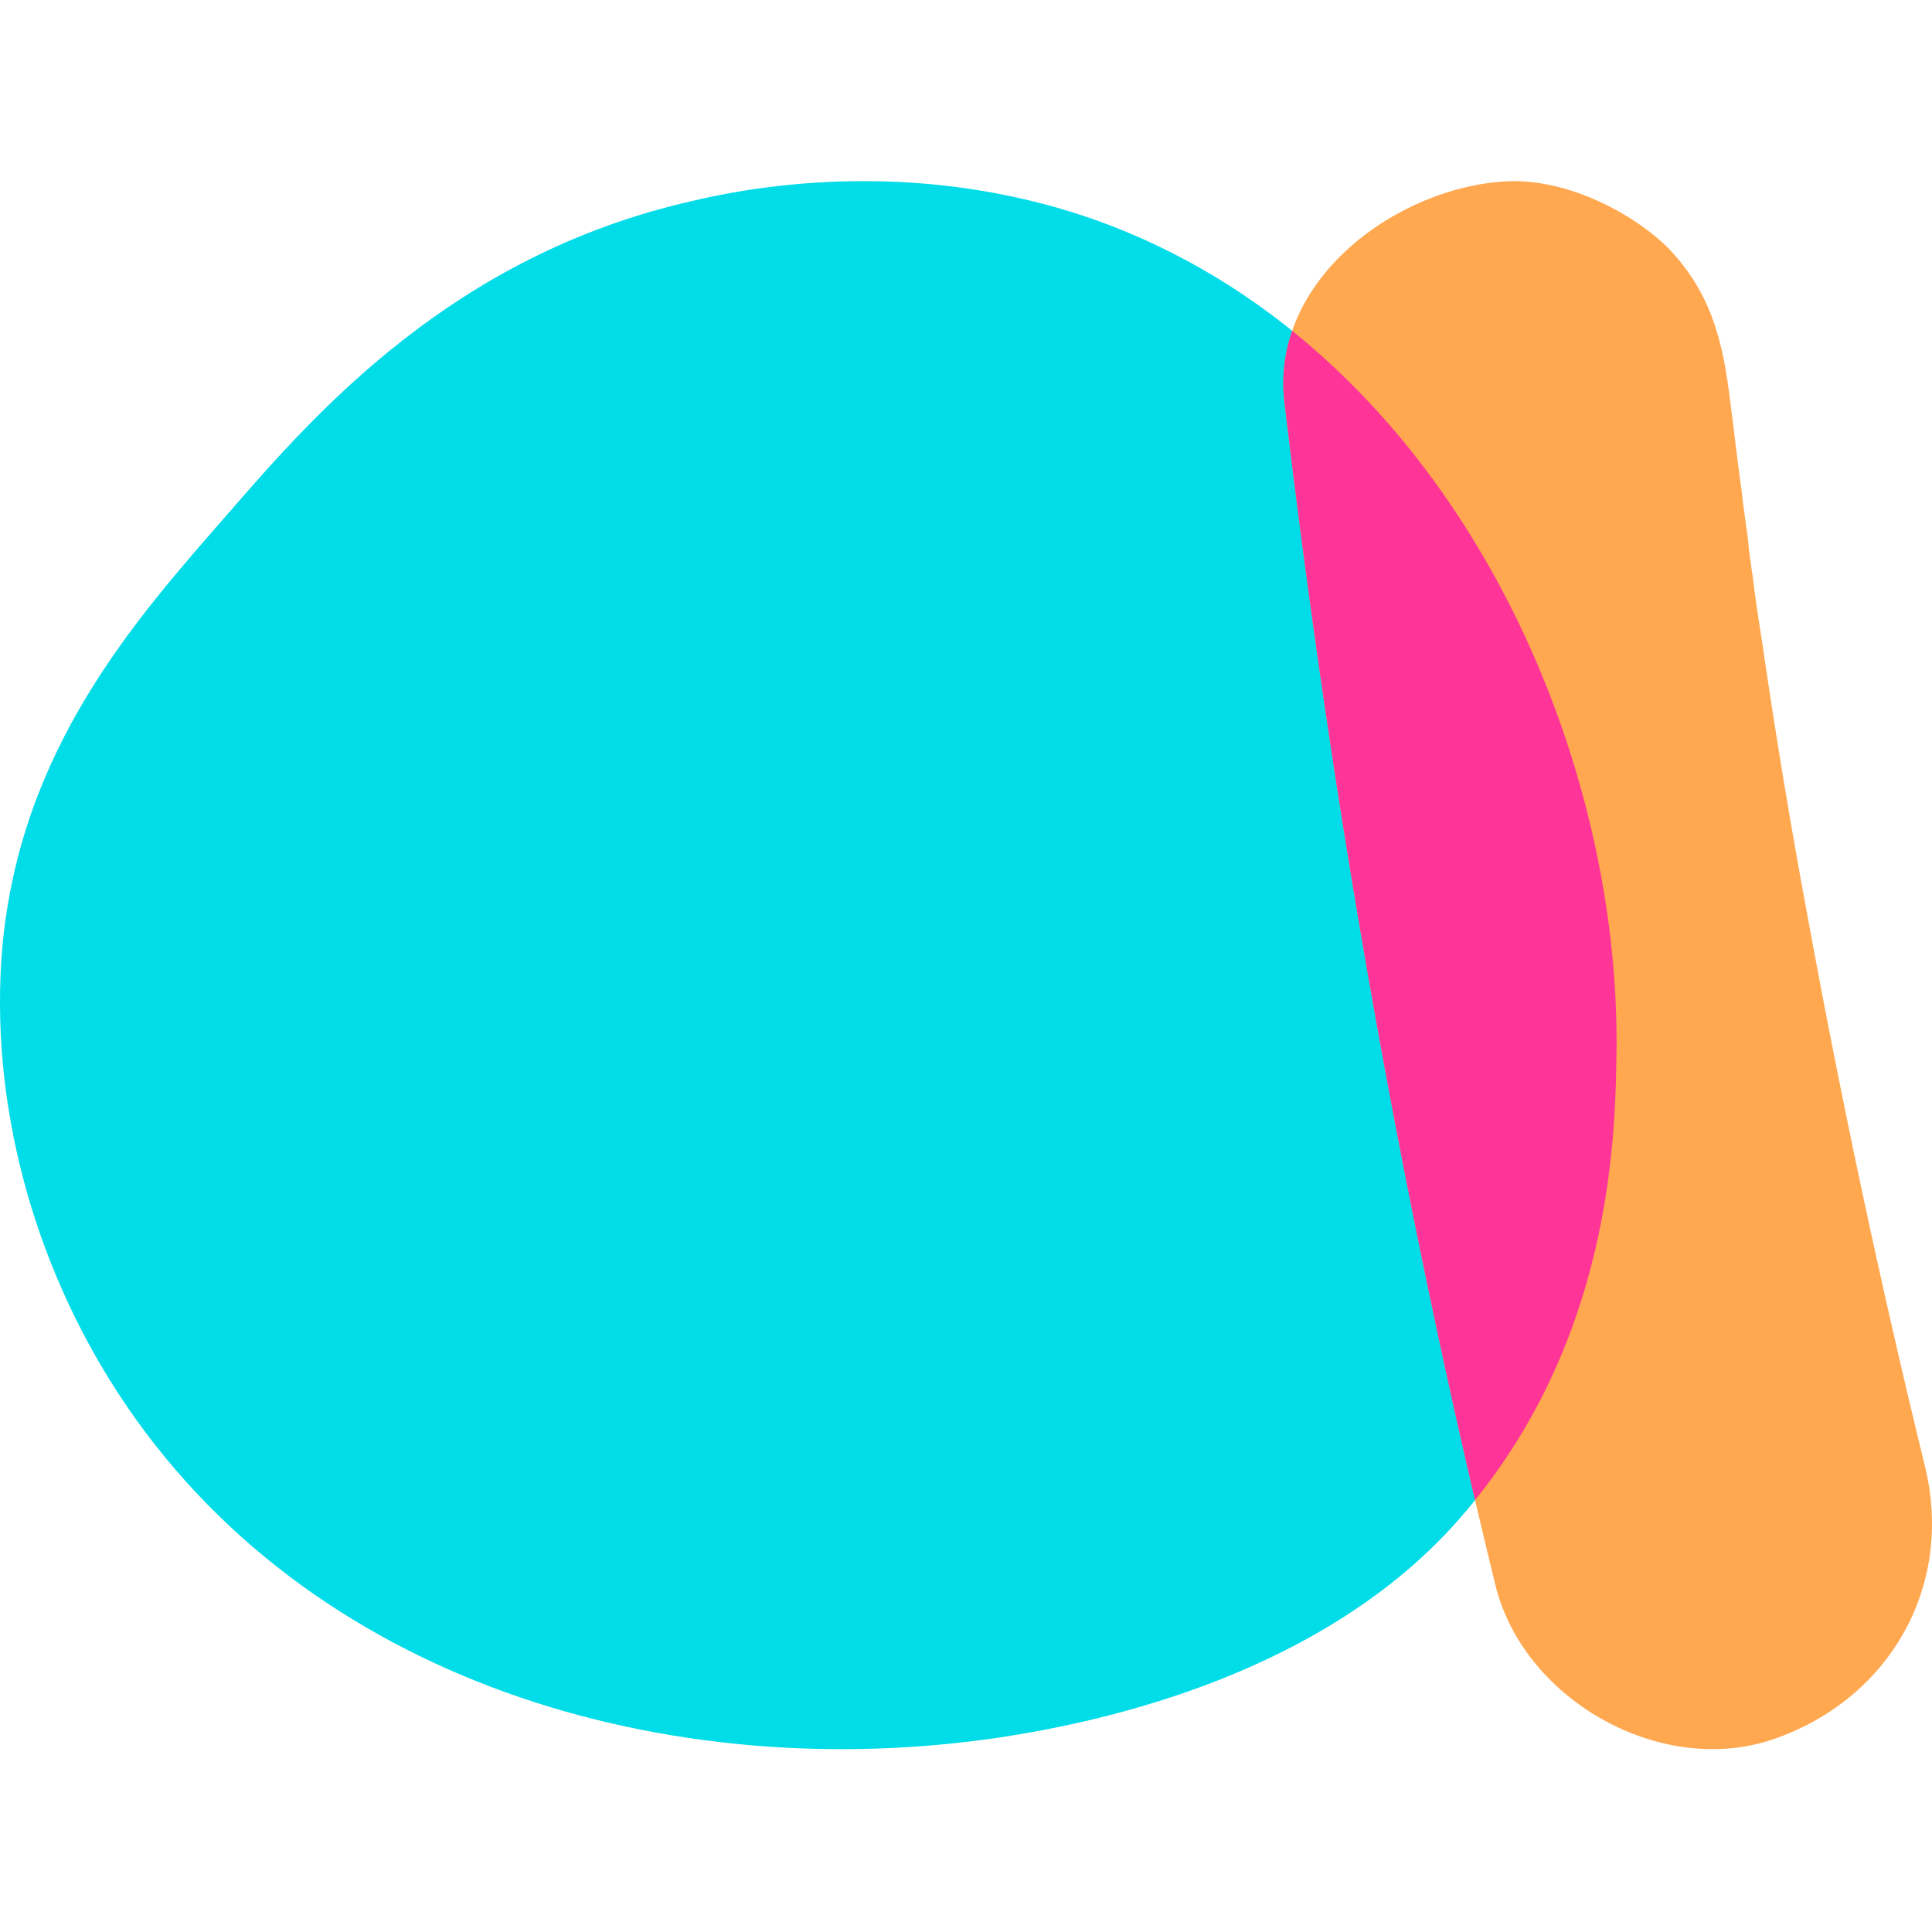
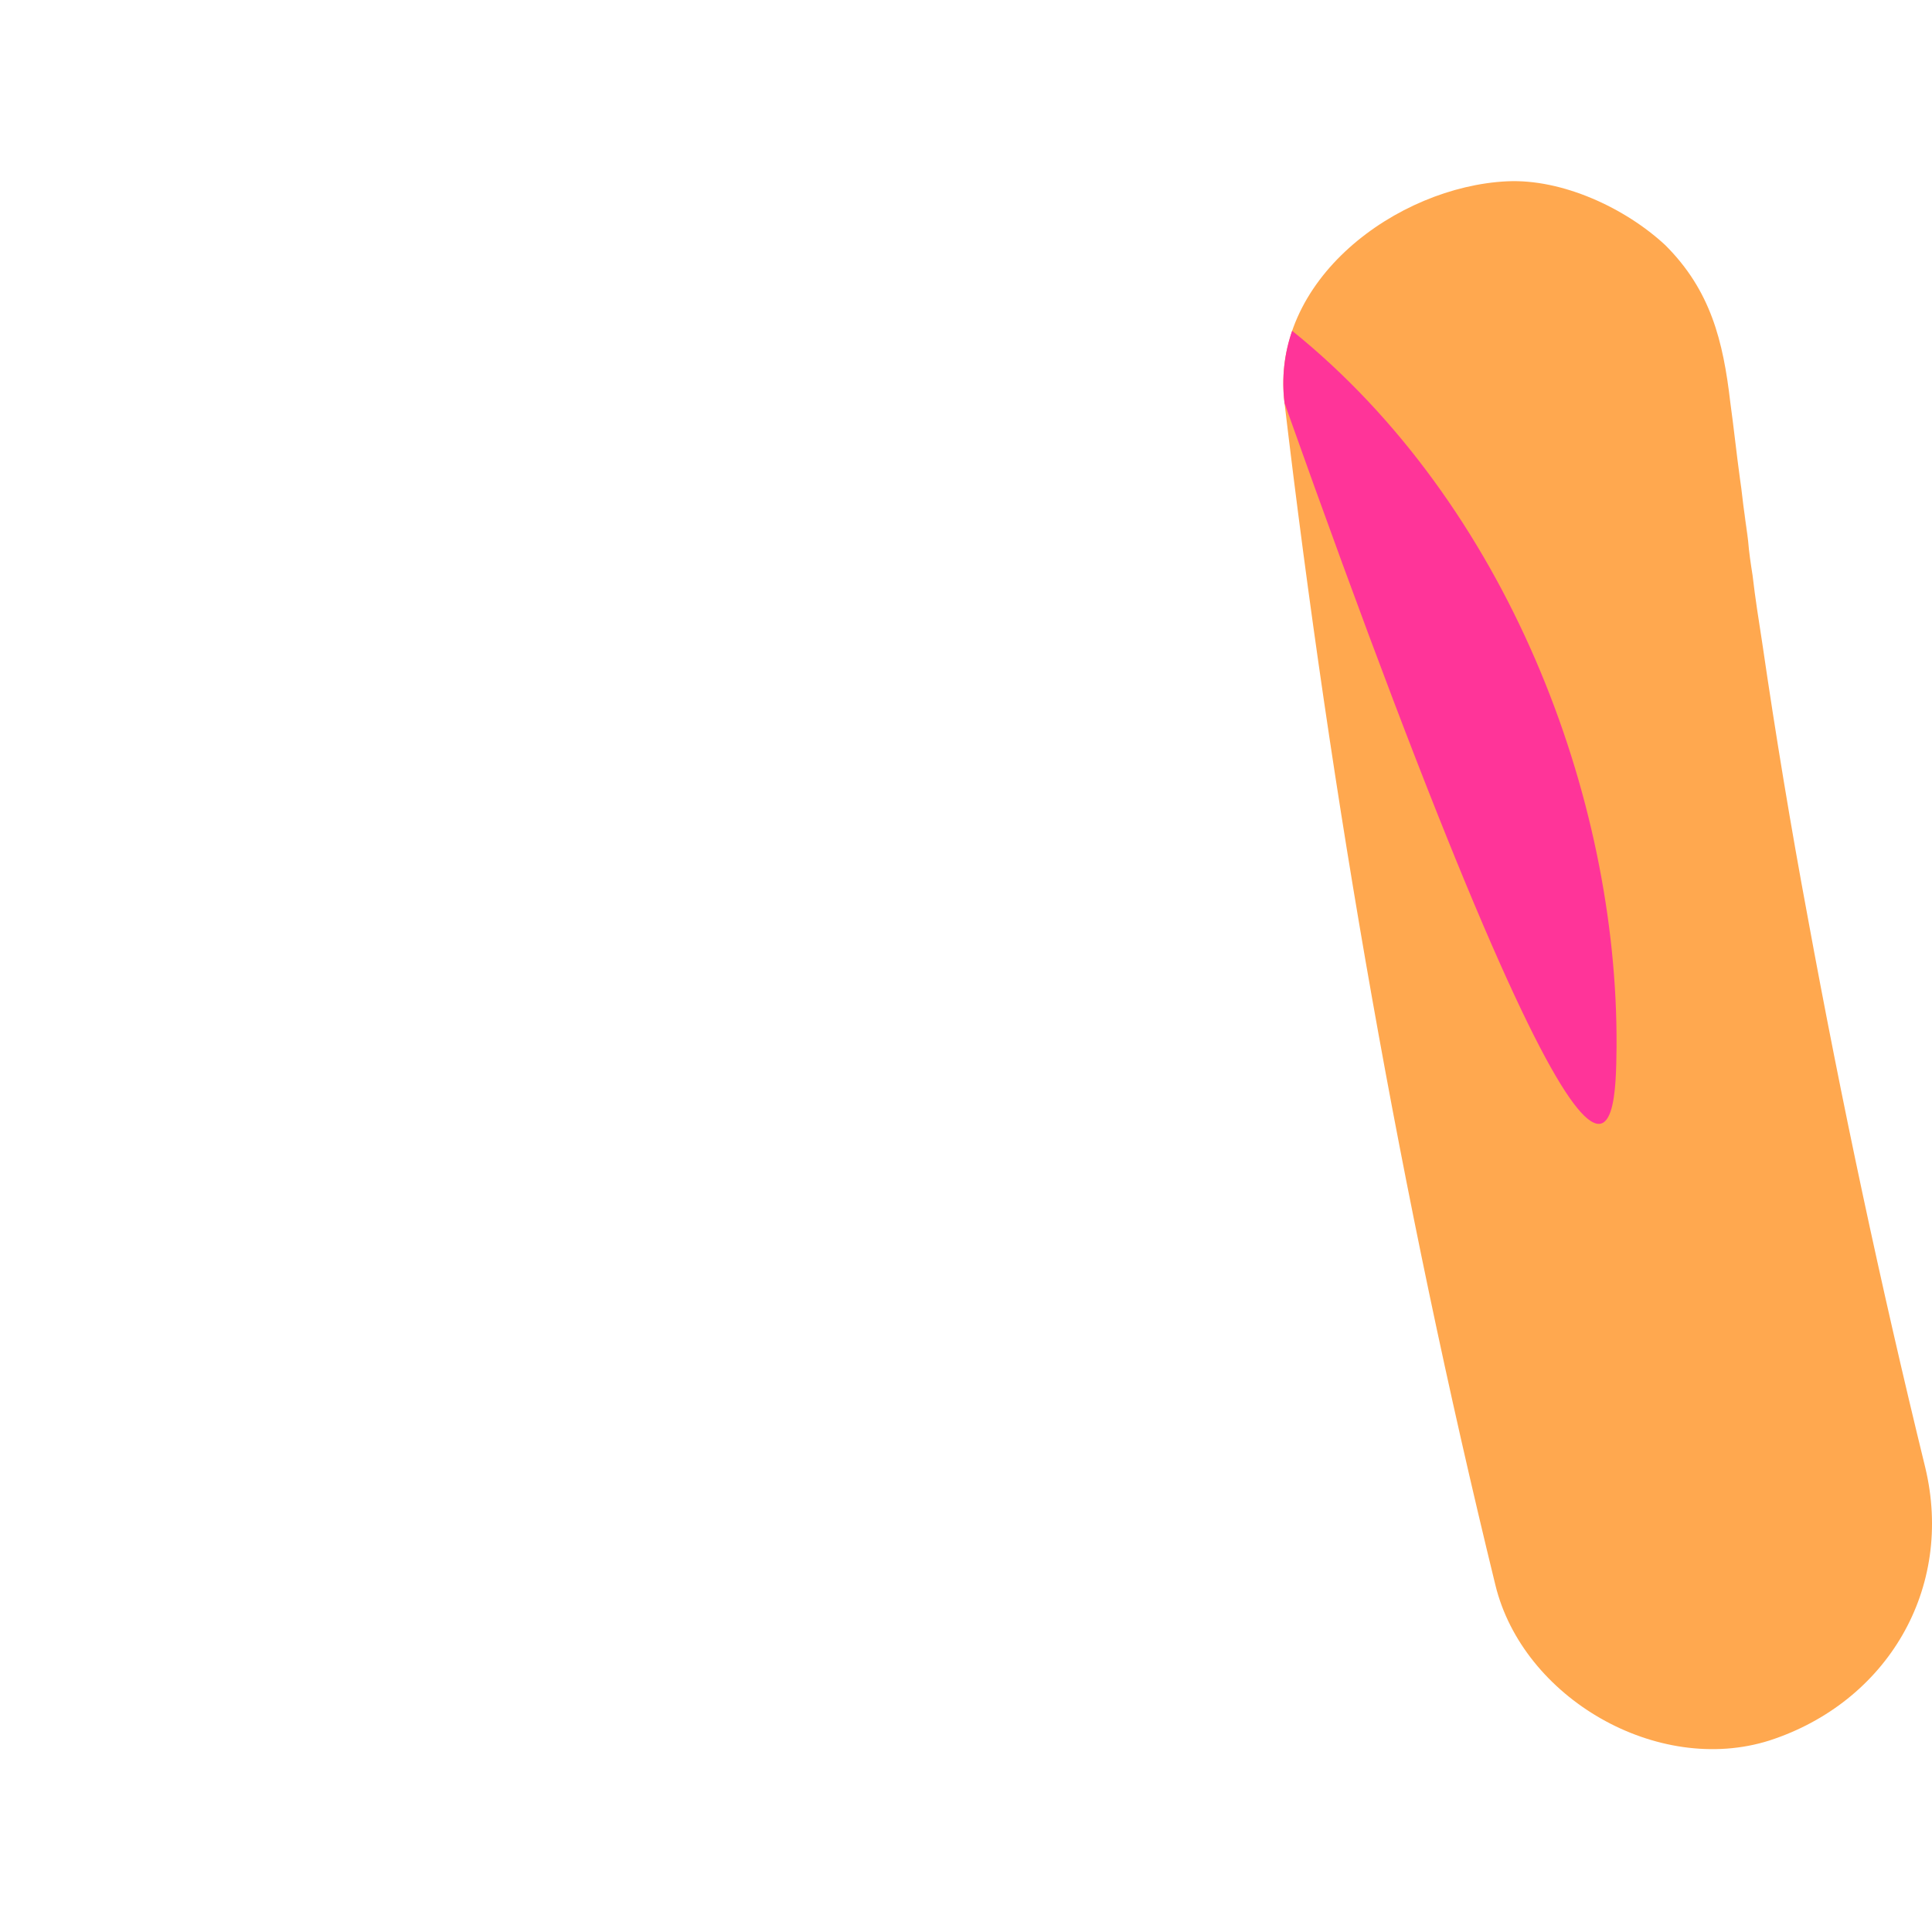
<svg xmlns="http://www.w3.org/2000/svg" width="32" height="32" viewBox="0 0 32 32" fill="none">
-   <path d="M11.439 3.335C7.503 4.236 5.229 6.833 3.786 8.497C2.234 10.27 0.336 12.4 0.038 15.697C-0.181 18.262 0.556 20.921 1.951 23.067C5.072 27.872 11.094 29.598 16.582 28.774C19.342 28.354 22.337 27.281 24.204 25.12C26.728 22.212 26.76 18.744 26.775 17.329C26.807 12.089 23.843 5.682 18.151 3.646C15.03 2.541 12.223 3.148 11.439 3.335Z" fill="#00DCE8" />
  <path d="M21.276 6.677C22.057 13.277 23.192 19.803 24.769 26.256C25.225 28.123 27.451 29.416 29.308 28.828C31.253 28.196 32.373 26.315 31.887 24.301C31.15 21.288 30.501 18.245 29.941 15.188C29.661 13.689 29.411 12.175 29.19 10.661C29.131 10.279 29.072 9.911 29.028 9.529C28.998 9.338 28.969 9.147 28.954 8.956C28.939 8.868 28.851 8.221 28.924 8.735C28.998 9.25 28.91 8.603 28.895 8.515C28.866 8.324 28.851 8.133 28.821 7.942C28.762 7.515 28.718 7.089 28.659 6.663C28.541 5.649 28.335 4.811 27.583 4.061C26.92 3.444 25.874 2.959 24.96 3.003C23.148 3.091 21.025 4.634 21.276 6.677Z" fill="#FFA84F" />
-   <path fill-rule="evenodd" clip-rule="evenodd" d="M21.402 5.479C21.274 5.851 21.224 6.254 21.276 6.677C22 12.797 23.029 18.854 24.431 24.847C26.723 22.006 26.76 18.719 26.775 17.341L26.775 17.329C26.8 13.201 24.965 8.349 21.402 5.479Z" fill="#FF3499" />
+   <path fill-rule="evenodd" clip-rule="evenodd" d="M21.402 5.479C21.274 5.851 21.224 6.254 21.276 6.677C26.723 22.006 26.76 18.719 26.775 17.341L26.775 17.329C26.8 13.201 24.965 8.349 21.402 5.479Z" fill="#FF3499" />
</svg>